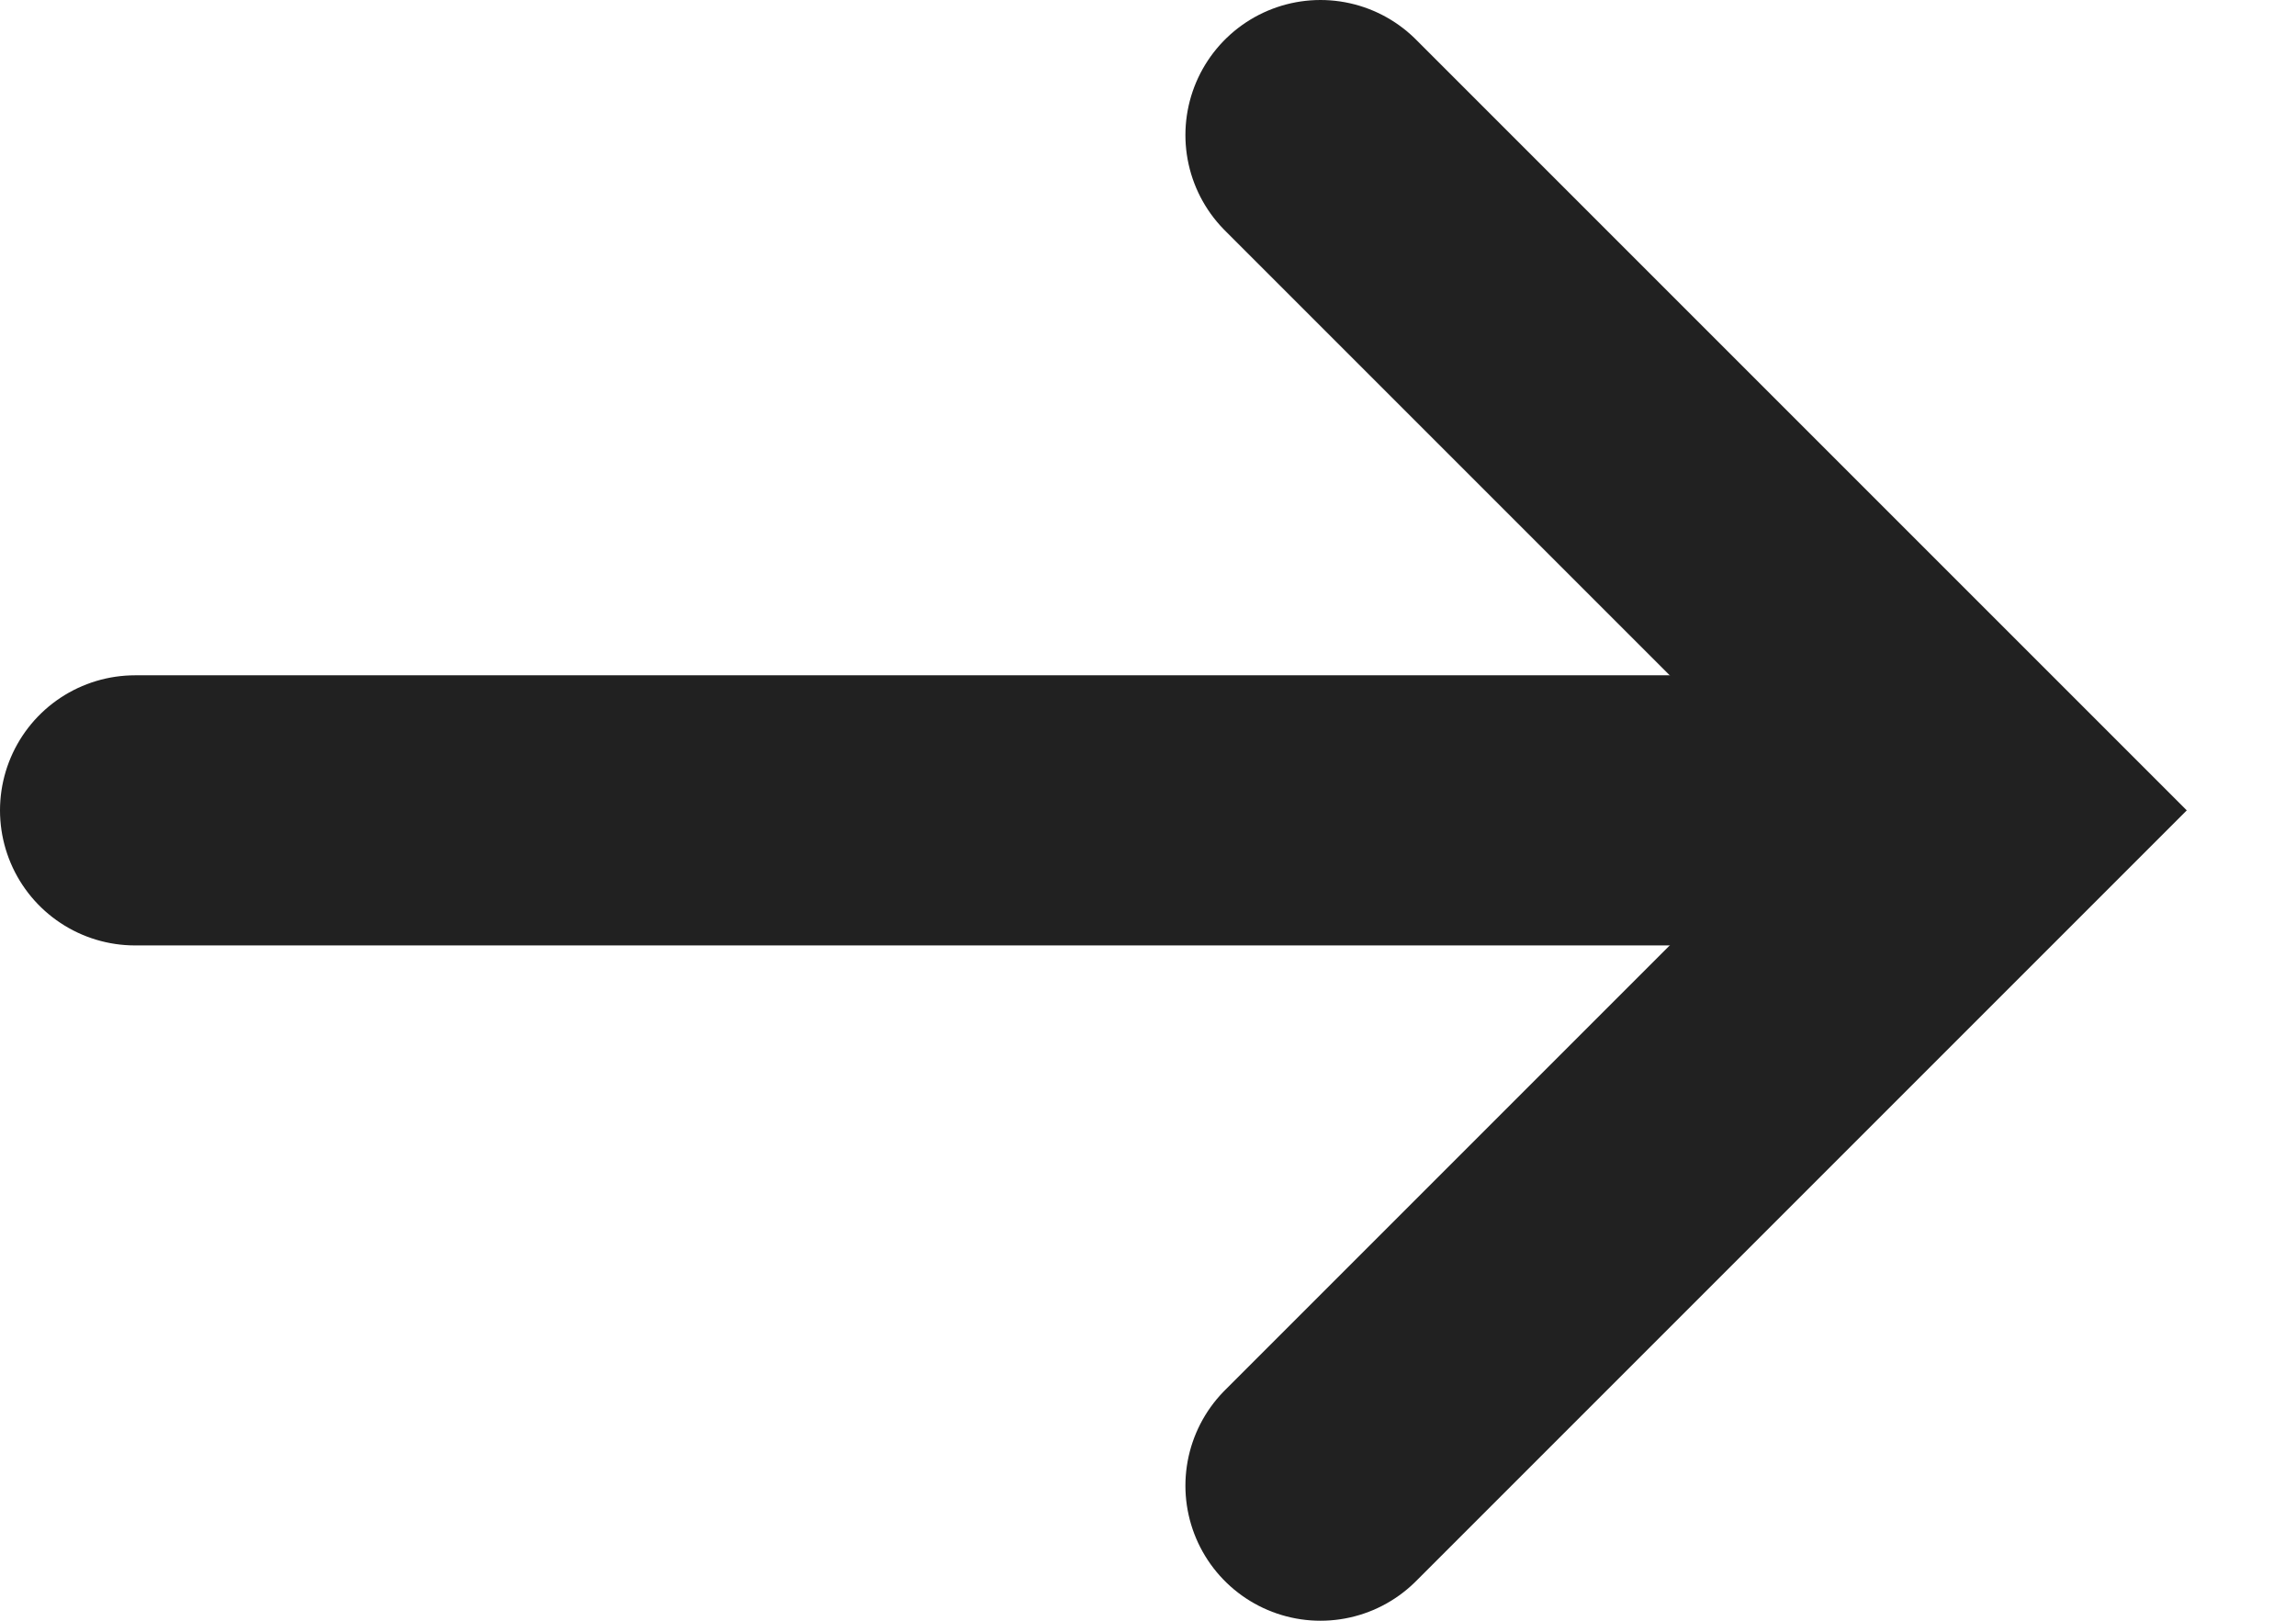
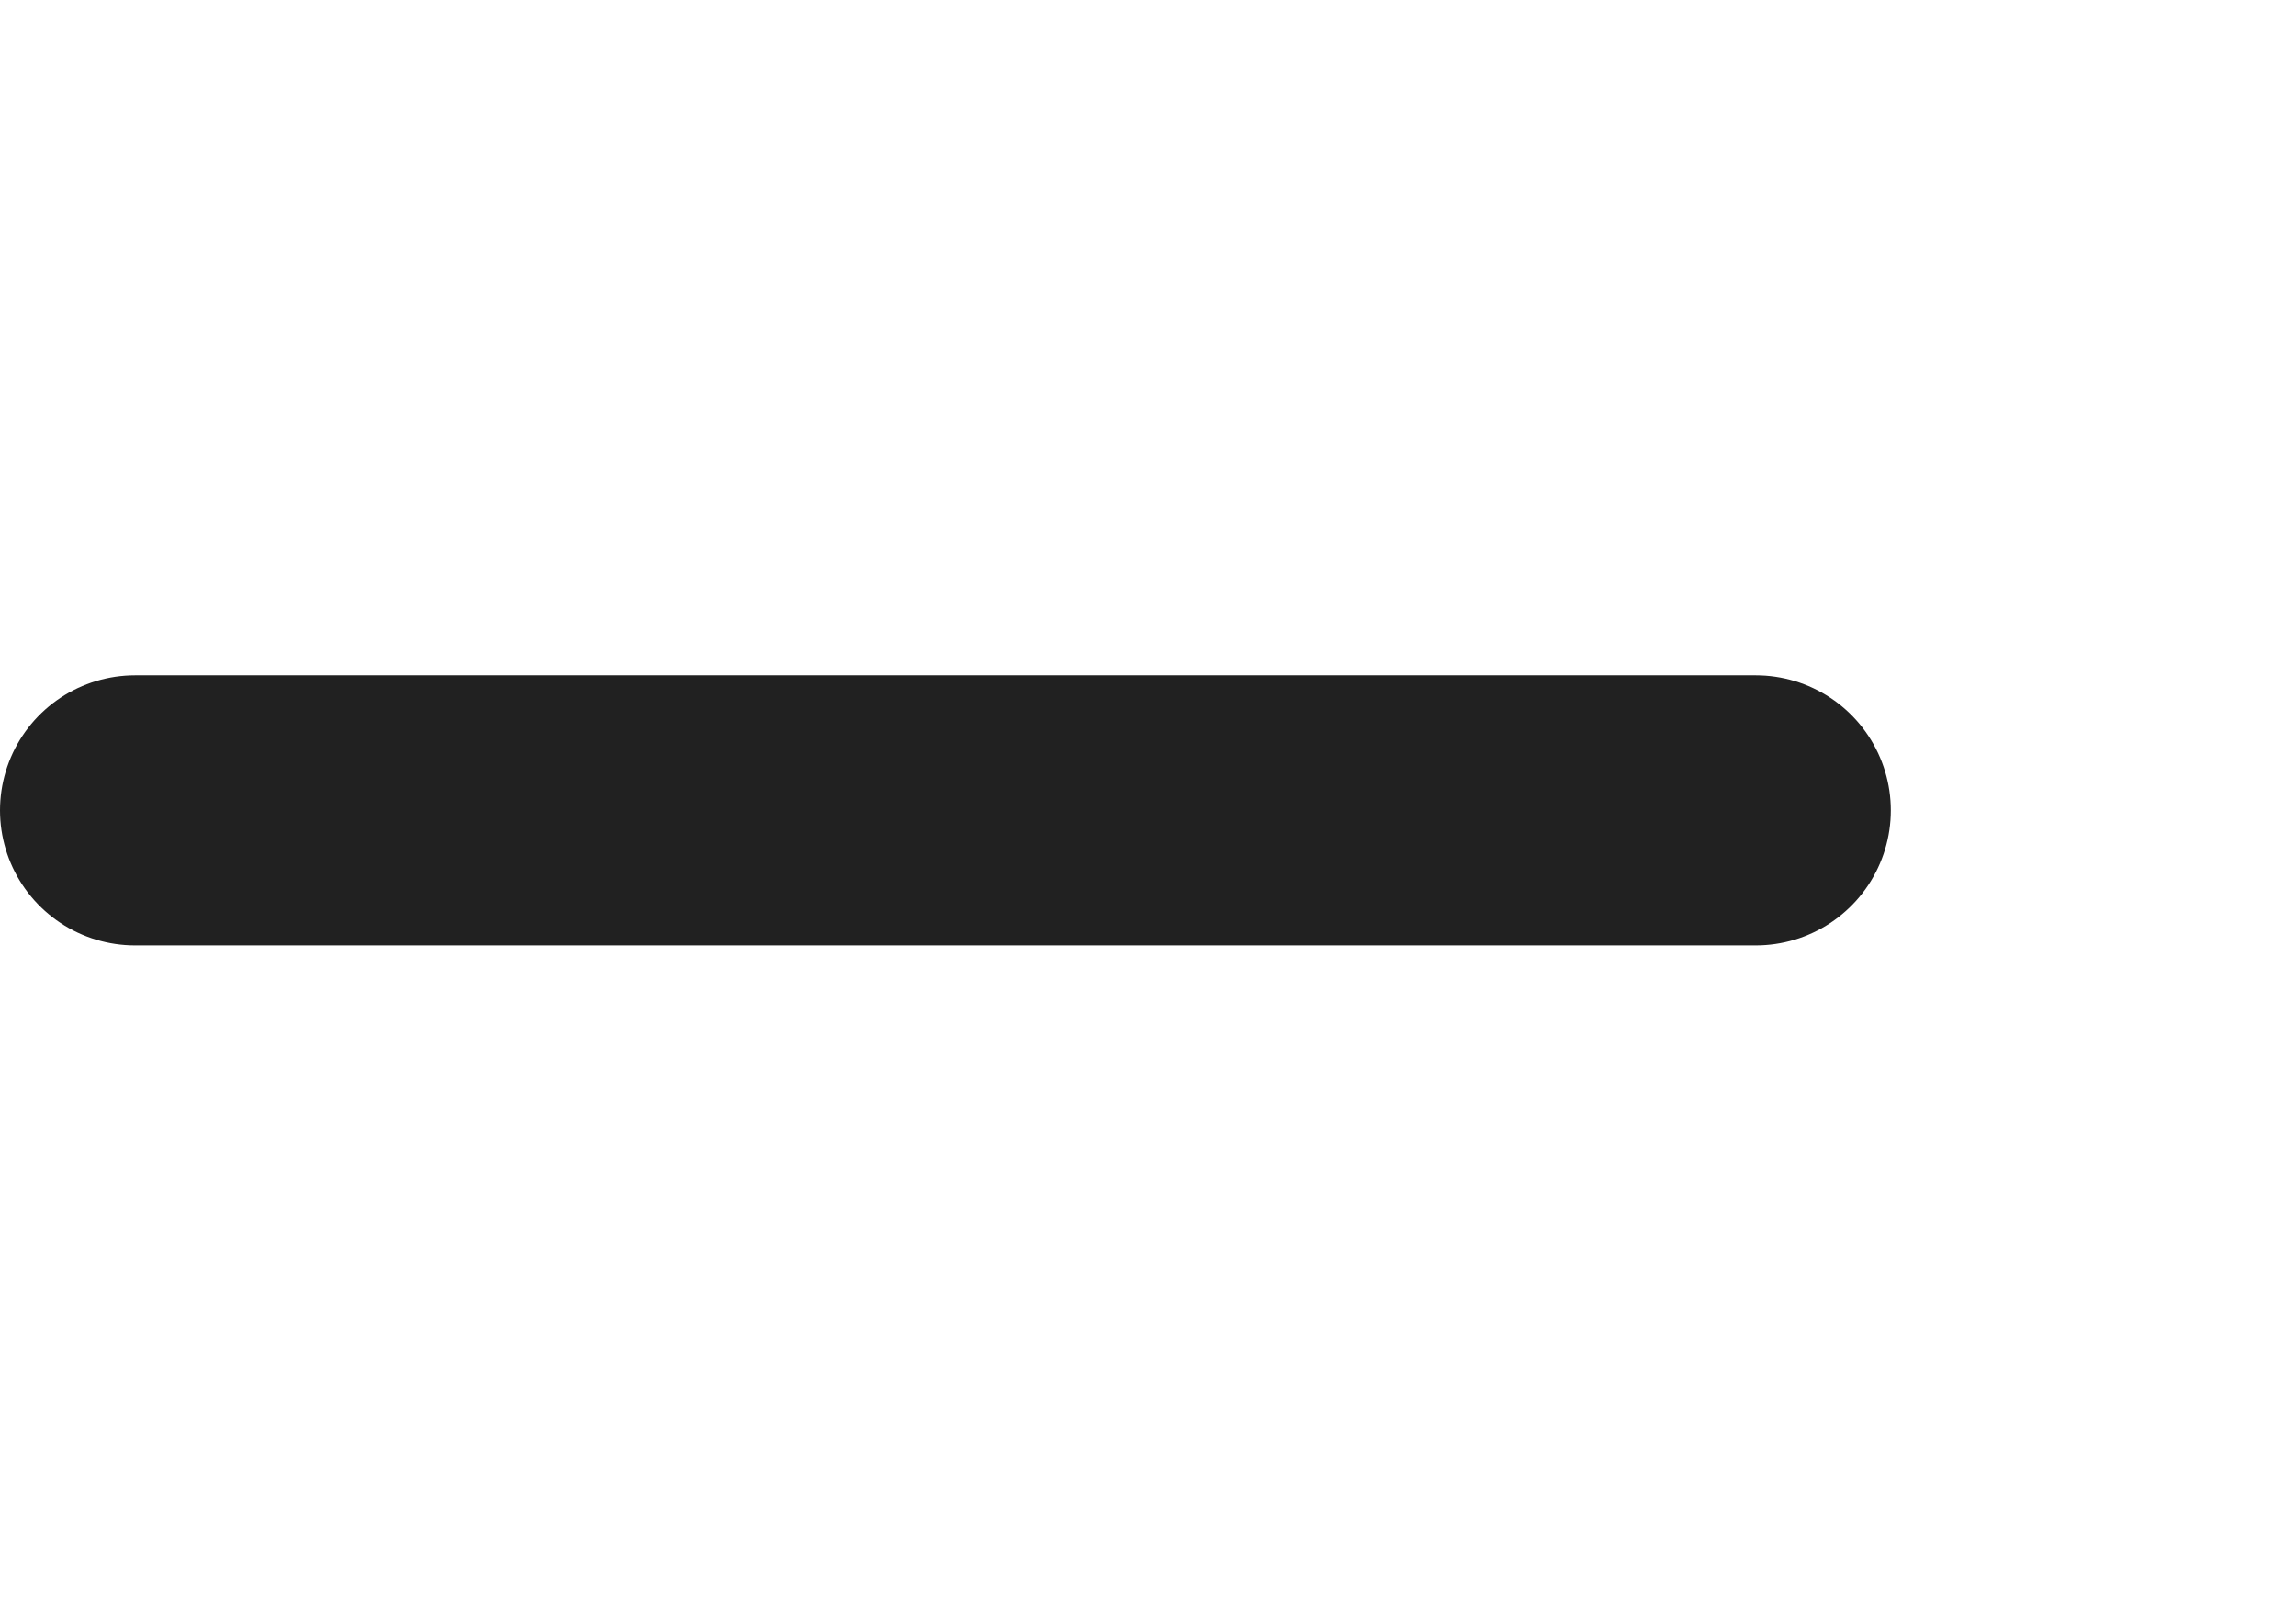
<svg xmlns="http://www.w3.org/2000/svg" width="17" height="12" viewBox="0 0 17 12" fill="none">
  <path d="M1 6H13" stroke="#212121" stroke-width="2" stroke-linecap="round" />
-   <path d="M9.777 1L14.777 6L9.777 11" stroke="#212121" stroke-width="2" stroke-linecap="round" />
</svg>